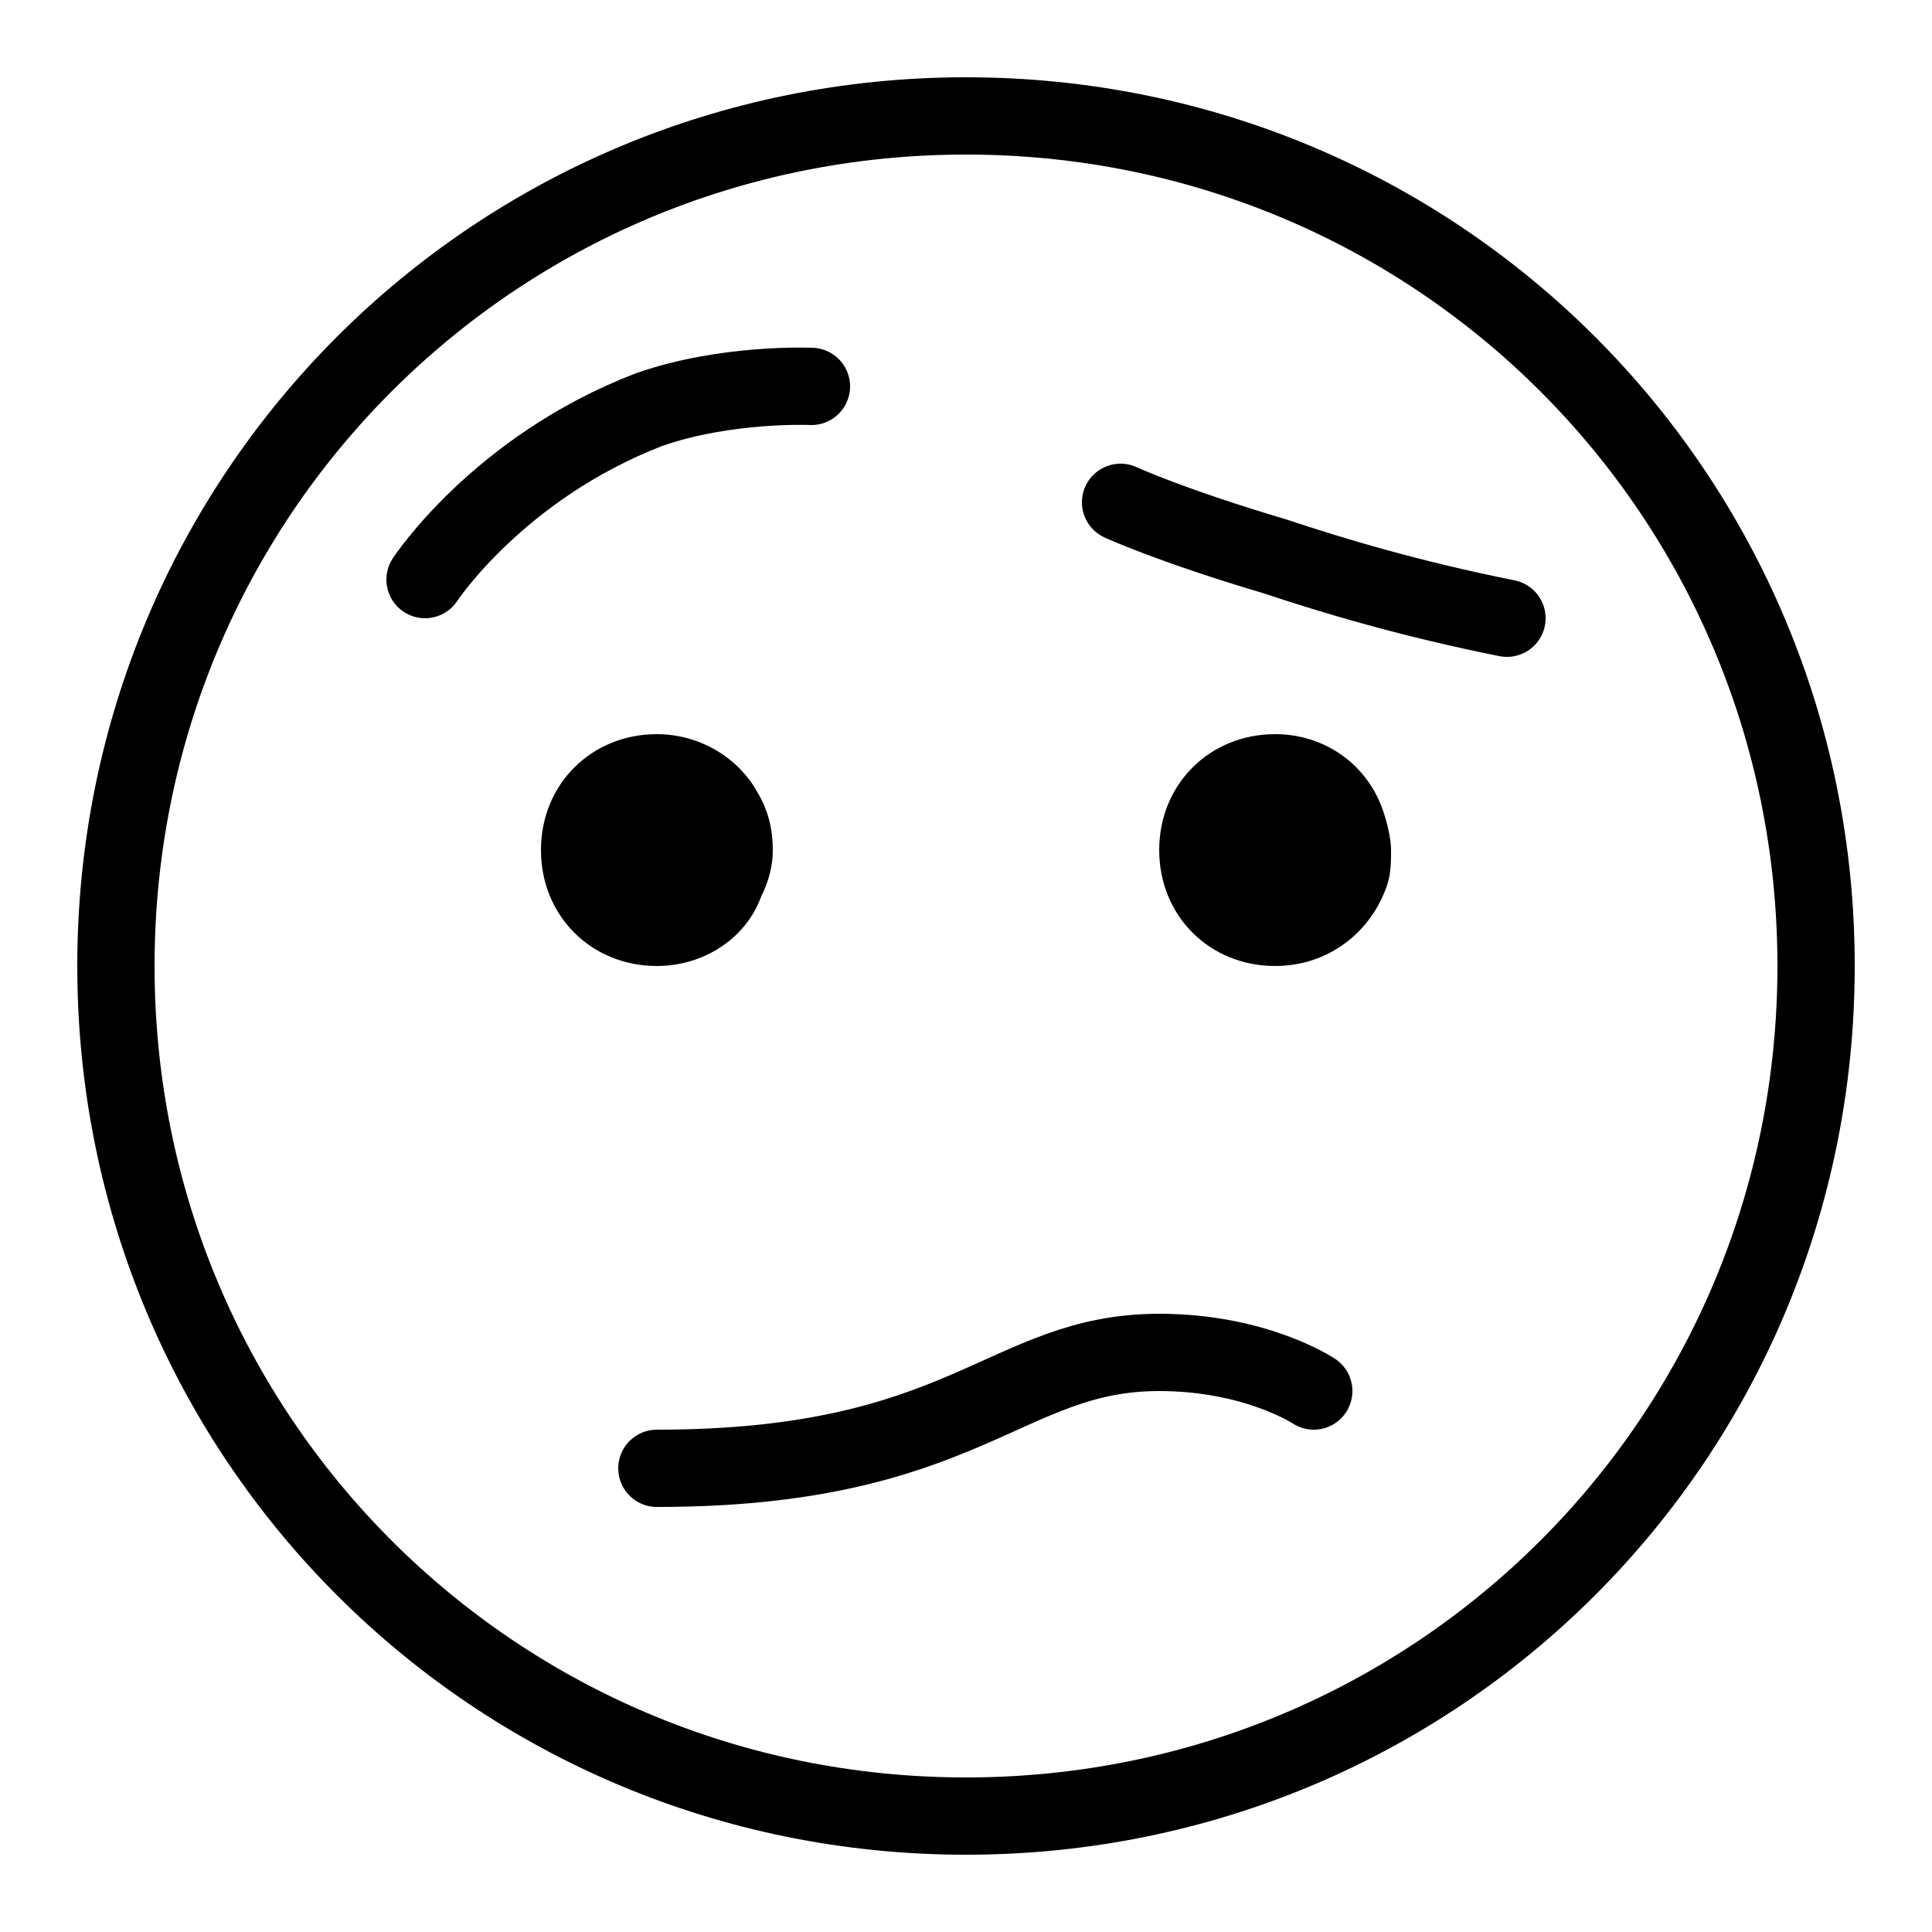
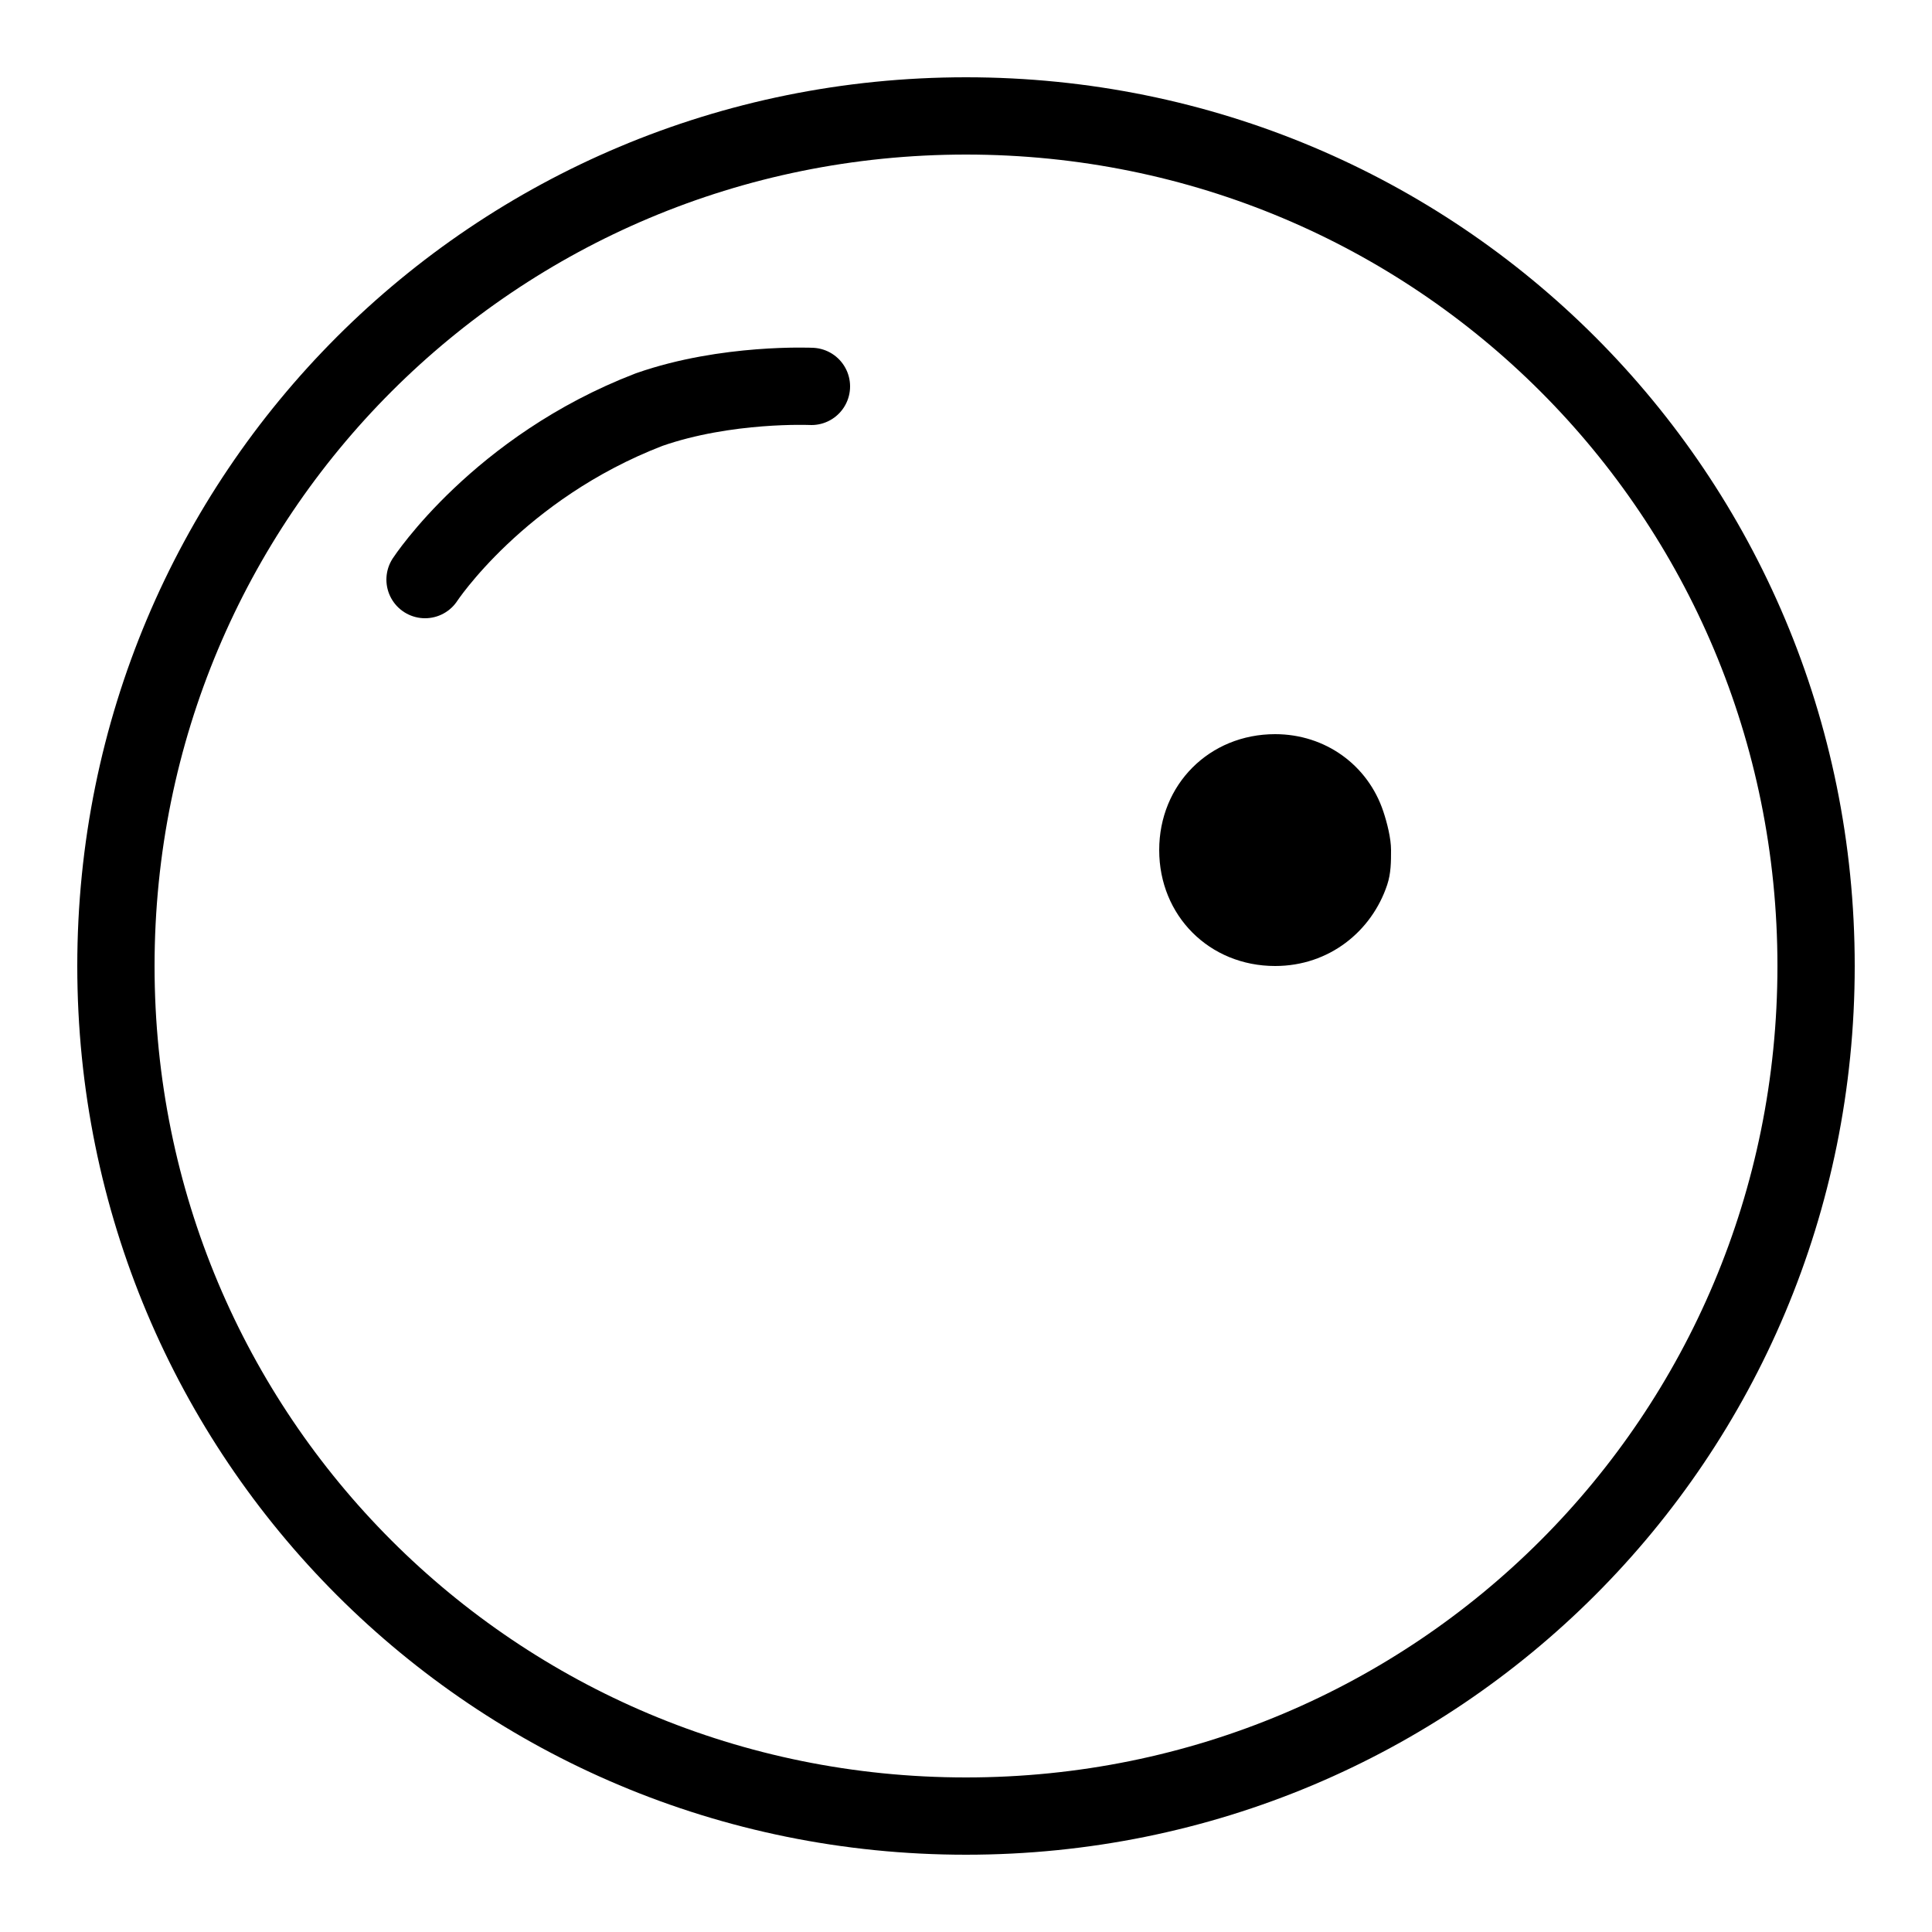
<svg xmlns="http://www.w3.org/2000/svg" version="1.1" id="Layer_1" x="0px" y="0px" viewBox="0 0 50 50" style="enable-background:new 0 0 50 50;" xml:space="preserve">
-   <path style="fill:none;stroke:#000000;stroke-width:2;stroke-linecap:round;stroke-linejoin:round;stroke-miterlimit:10;" d="M17,38  c8,0,9-3,13-3c2.5,0,4,1,4,1" />
  <path style="fill:none;stroke:#000000;stroke-width:2;stroke-linecap:round;stroke-linejoin:round;stroke-miterlimit:10;" d="M25,3  C12.8,3,3,12.8,3,25s9.8,22,22,22s22-9.8,22-22S37.2,3,25,3L25,3z" />
-   <path style="fill:none;stroke:#000000;stroke-width:2;stroke-linecap:round;stroke-linejoin:round;stroke-miterlimit:10;" d="M39,16  c-2.5-0.5-4.5-1.1-6-1.6c-2.7-0.8-4-1.4-4-1.4" />
  <path style="fill:none;stroke:#000000;stroke-width:2;stroke-linecap:round;stroke-linejoin:round;stroke-miterlimit:10;" d="M11,15  c0,0,1.9-2.9,5.8-4.4C18.8,9.9,21,10,21,10" />
  <path d="M36,22c0,0.3,0,0.6-0.1,0.9C35.5,24.1,34.4,25,33,25c-1.7,0-3-1.3-3-3s1.3-3,3-3c1.3,0,2.4,0.8,2.8,2  C35.9,21.3,36,21.7,36,22z" />
-   <path d="M20,22c0,0.4-0.1,0.8-0.3,1.2C19.3,24.3,18.2,25,17,25c-1.7,0-3-1.3-3-3s1.3-3,3-3c1.1,0,2.1,0.6,2.6,1.5  C19.9,21,20,21.5,20,22z" />
</svg>